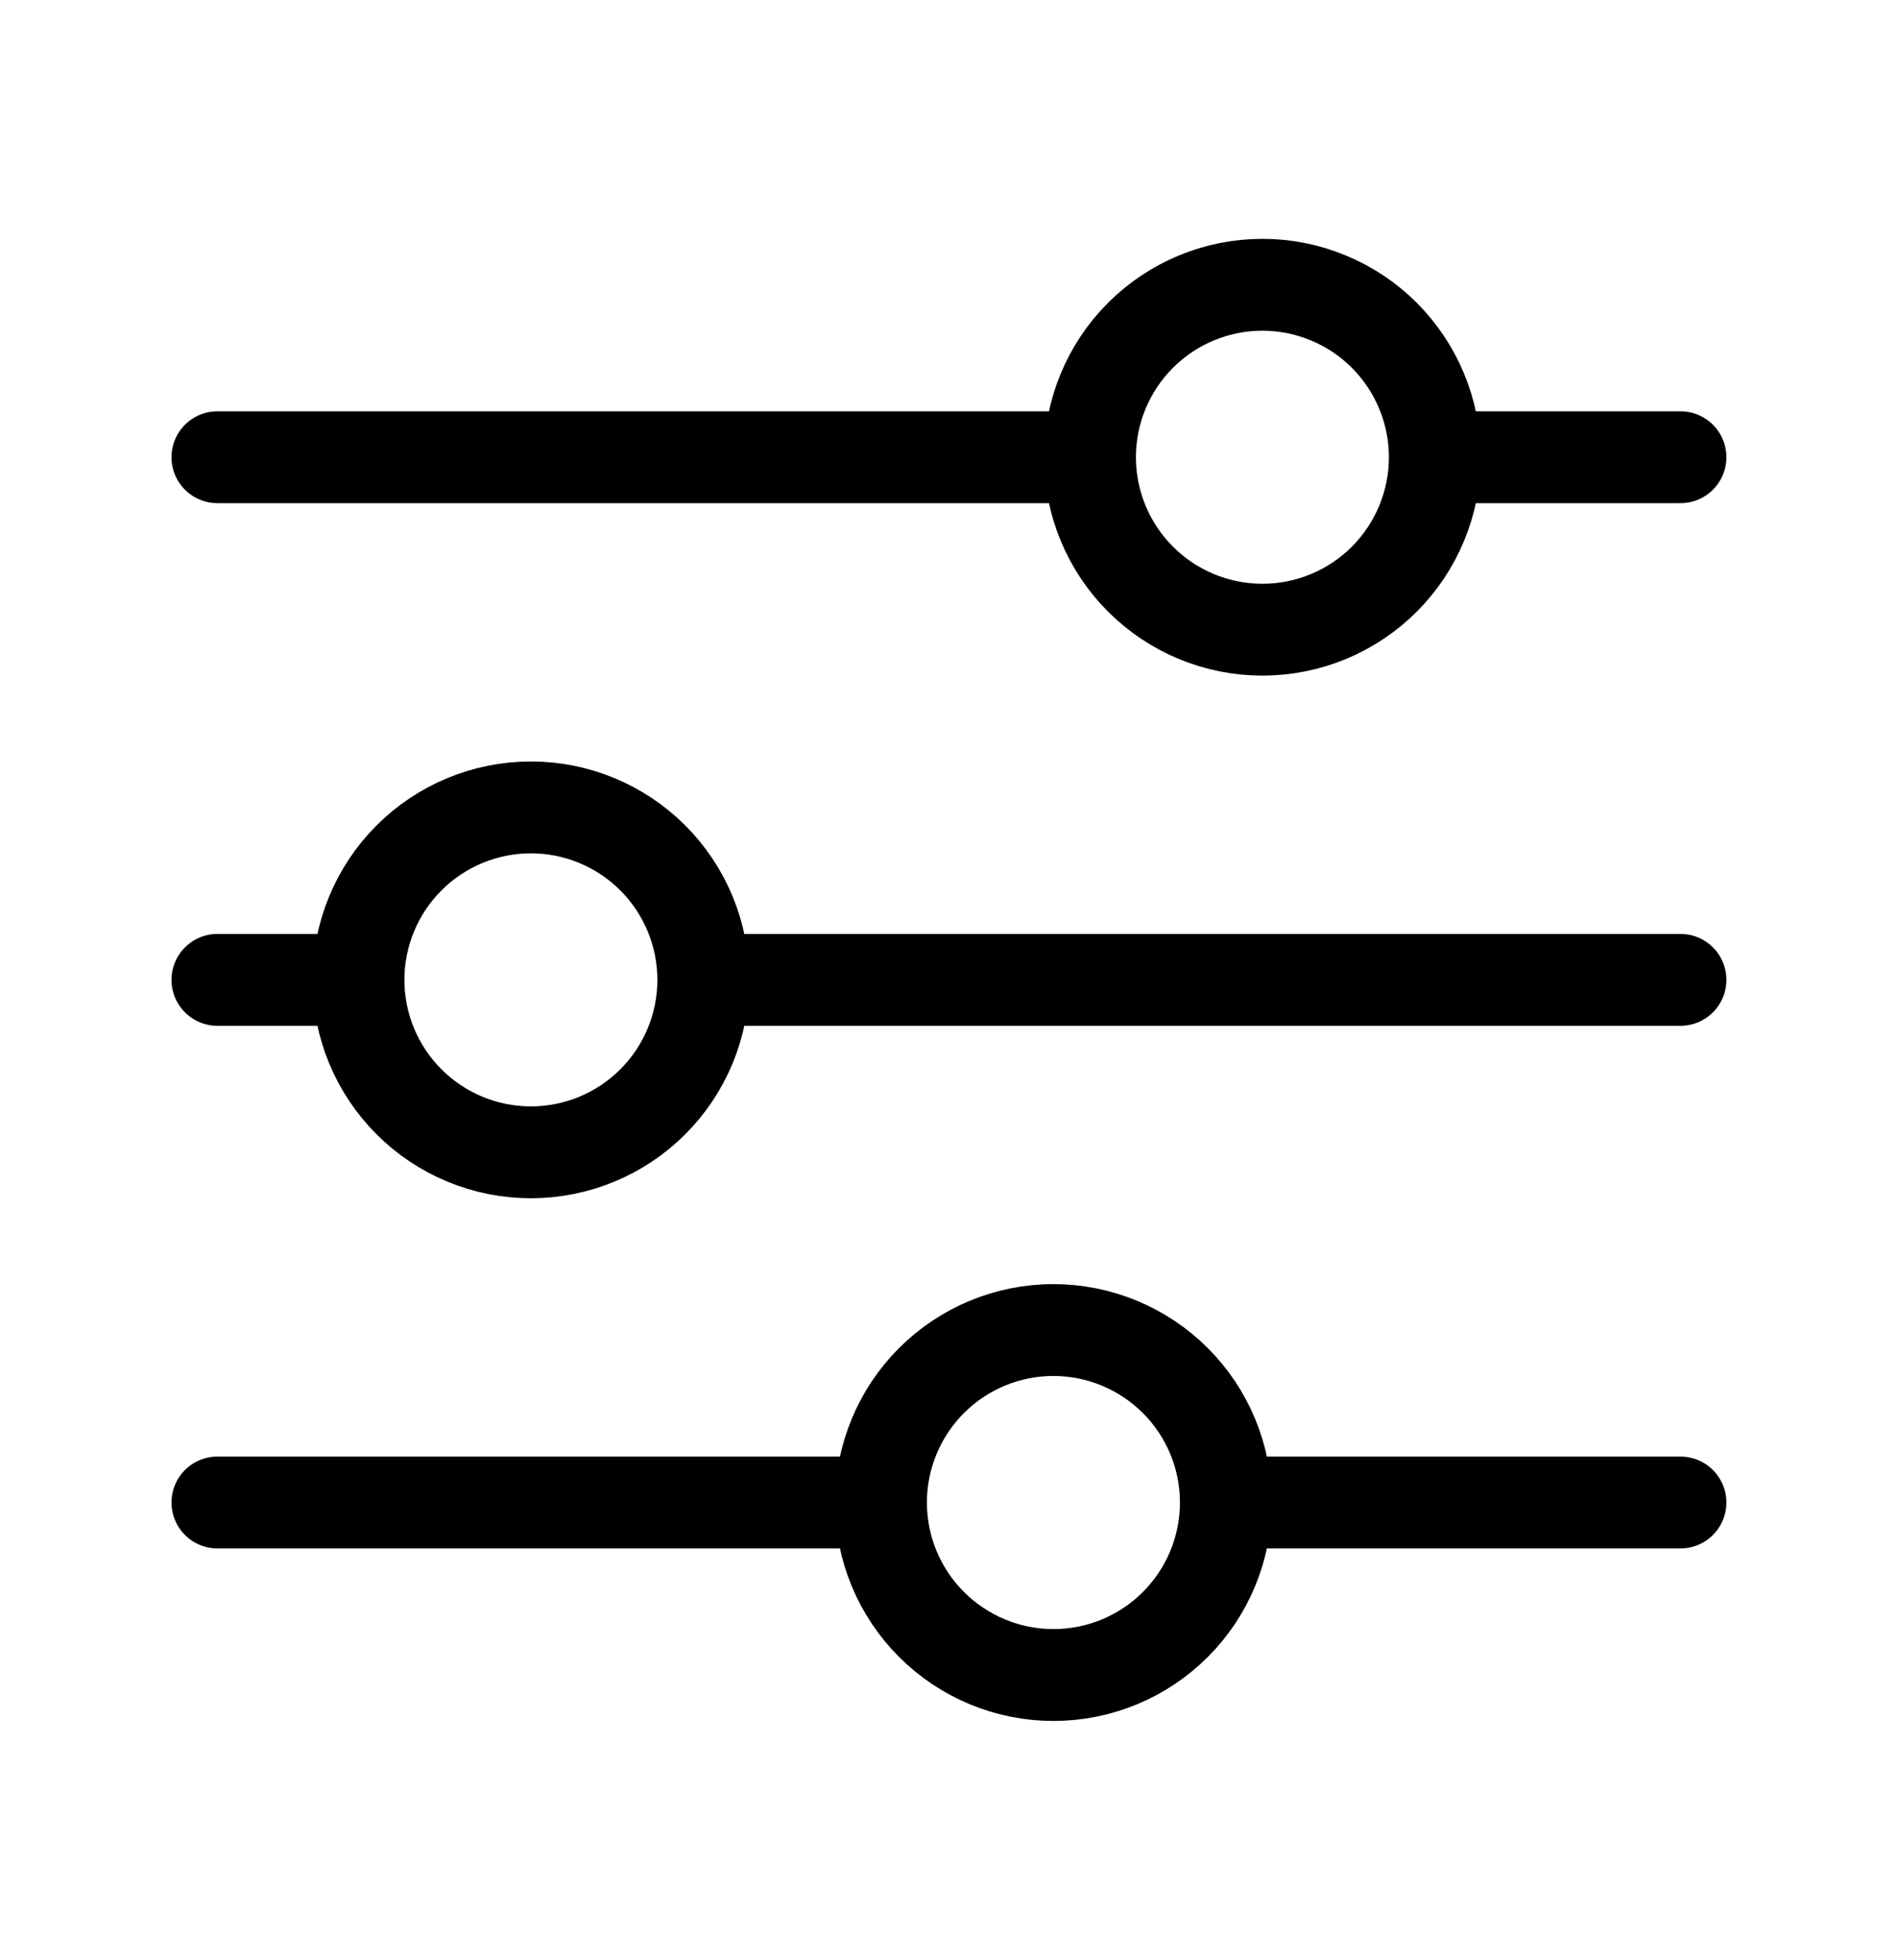
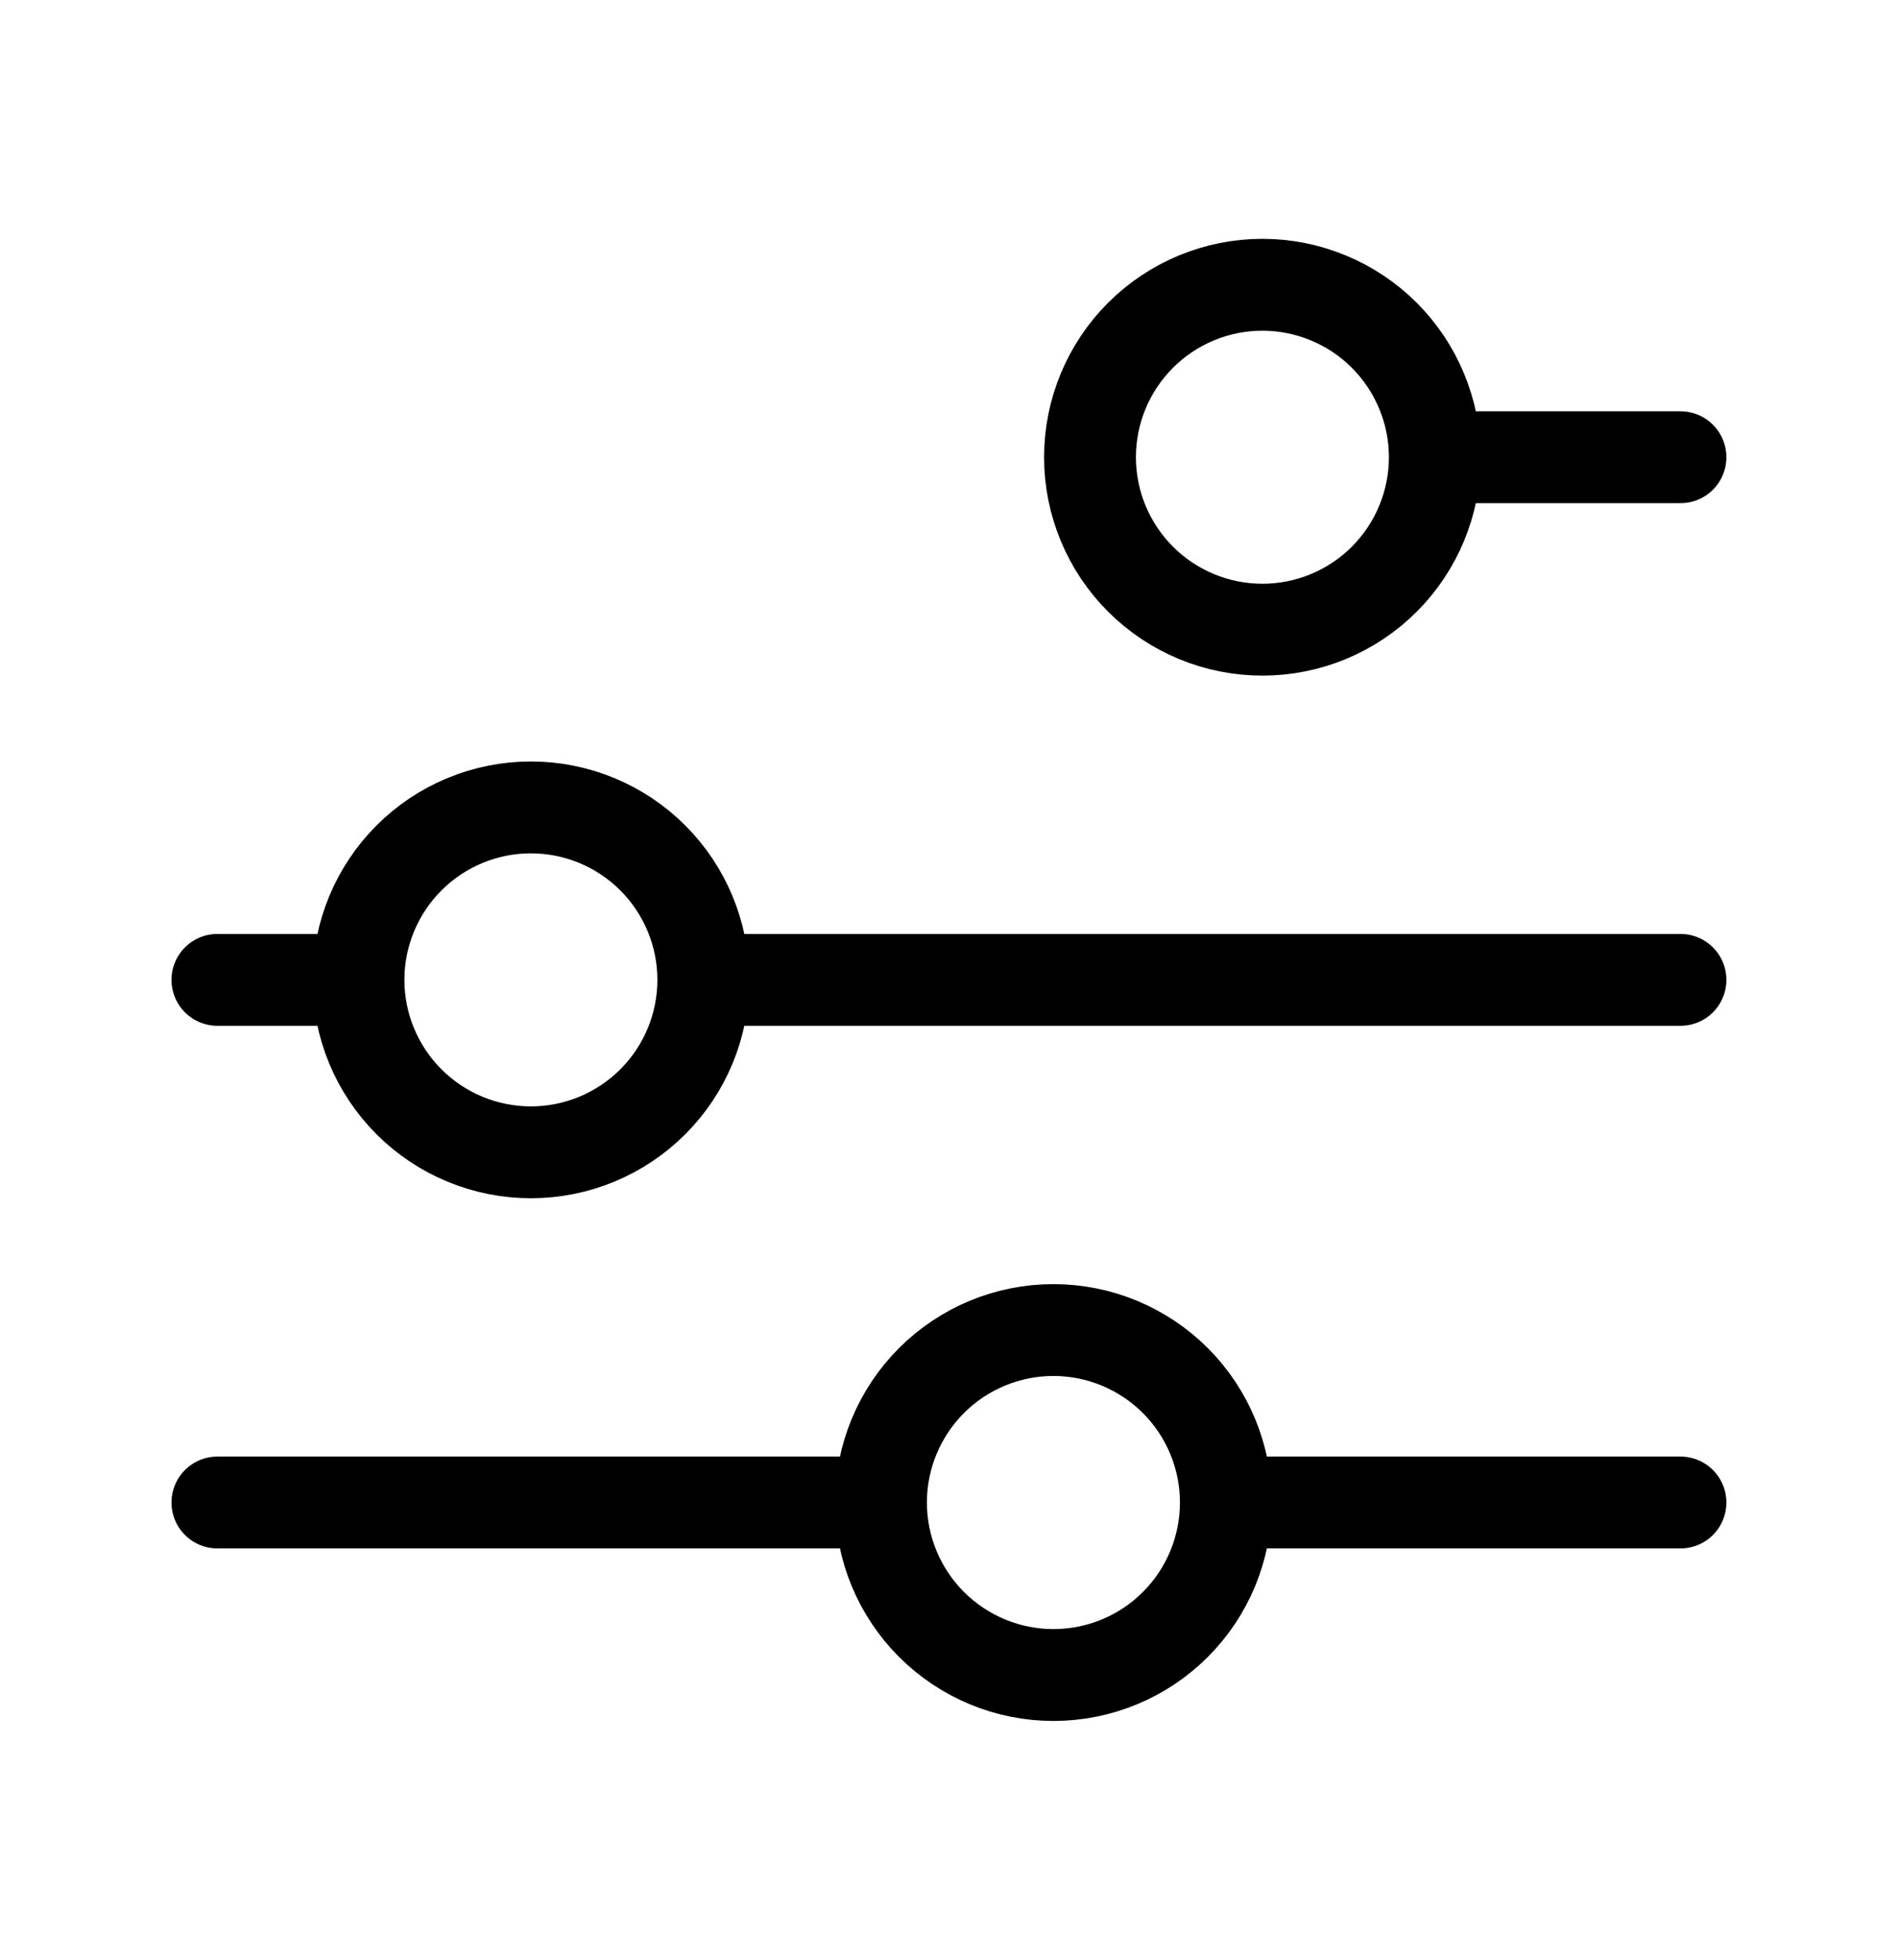
<svg xmlns="http://www.w3.org/2000/svg" width="31" height="32" viewBox="0 0 31 32" fill="none">
-   <path d="M27.447 16H11.488M5.855 16H3.551M5.855 16C5.855 15.254 6.152 14.537 6.68 14.009C7.208 13.481 7.924 13.184 8.671 13.184C9.418 13.184 10.134 13.481 10.662 14.009C11.19 14.537 11.487 15.254 11.487 16C11.487 16.747 11.19 17.463 10.662 17.991C10.134 18.519 9.418 18.816 8.671 18.816C7.924 18.816 7.208 18.519 6.68 17.991C6.152 17.463 5.855 16.747 5.855 16ZM27.447 24.534H20.022M20.022 24.534C20.022 25.281 19.725 25.998 19.197 26.526C18.668 27.055 17.952 27.351 17.205 27.351C16.458 27.351 15.742 27.053 15.214 26.525C14.686 25.997 14.389 25.281 14.389 24.534M20.022 24.534C20.022 23.787 19.725 23.072 19.197 22.543C18.668 22.015 17.952 21.718 17.205 21.718C16.458 21.718 15.742 22.015 15.214 22.543C14.686 23.071 14.389 23.788 14.389 24.534M14.389 24.534H3.551M27.447 7.466H23.436M17.803 7.466H3.551M17.803 7.466C17.803 6.719 18.1 6.003 18.628 5.475C19.156 4.947 19.872 4.65 20.619 4.65C20.989 4.65 21.355 4.723 21.696 4.865C22.038 5.006 22.349 5.214 22.61 5.475C22.871 5.737 23.079 6.047 23.22 6.389C23.362 6.73 23.435 7.096 23.435 7.466C23.435 7.836 23.362 8.202 23.22 8.544C23.079 8.885 22.871 9.196 22.61 9.457C22.349 9.719 22.038 9.926 21.696 10.068C21.355 10.209 20.989 10.282 20.619 10.282C19.872 10.282 19.156 9.985 18.628 9.457C18.1 8.929 17.803 8.213 17.803 7.466Z" stroke="black" stroke-width="1.5" stroke-miterlimit="10" stroke-linecap="round" />
+   <path d="M27.447 16H11.488M5.855 16H3.551M5.855 16C5.855 15.254 6.152 14.537 6.68 14.009C7.208 13.481 7.924 13.184 8.671 13.184C9.418 13.184 10.134 13.481 10.662 14.009C11.19 14.537 11.487 15.254 11.487 16C11.487 16.747 11.19 17.463 10.662 17.991C10.134 18.519 9.418 18.816 8.671 18.816C7.924 18.816 7.208 18.519 6.68 17.991C6.152 17.463 5.855 16.747 5.855 16ZM27.447 24.534H20.022M20.022 24.534C20.022 25.281 19.725 25.998 19.197 26.526C18.668 27.055 17.952 27.351 17.205 27.351C16.458 27.351 15.742 27.053 15.214 26.525C14.686 25.997 14.389 25.281 14.389 24.534M20.022 24.534C20.022 23.787 19.725 23.072 19.197 22.543C18.668 22.015 17.952 21.718 17.205 21.718C16.458 21.718 15.742 22.015 15.214 22.543C14.686 23.071 14.389 23.788 14.389 24.534M14.389 24.534H3.551M27.447 7.466H23.436M17.803 7.466M17.803 7.466C17.803 6.719 18.1 6.003 18.628 5.475C19.156 4.947 19.872 4.65 20.619 4.65C20.989 4.65 21.355 4.723 21.696 4.865C22.038 5.006 22.349 5.214 22.61 5.475C22.871 5.737 23.079 6.047 23.22 6.389C23.362 6.73 23.435 7.096 23.435 7.466C23.435 7.836 23.362 8.202 23.22 8.544C23.079 8.885 22.871 9.196 22.61 9.457C22.349 9.719 22.038 9.926 21.696 10.068C21.355 10.209 20.989 10.282 20.619 10.282C19.872 10.282 19.156 9.985 18.628 9.457C18.1 8.929 17.803 8.213 17.803 7.466Z" stroke="black" stroke-width="1.5" stroke-miterlimit="10" stroke-linecap="round" />
</svg>